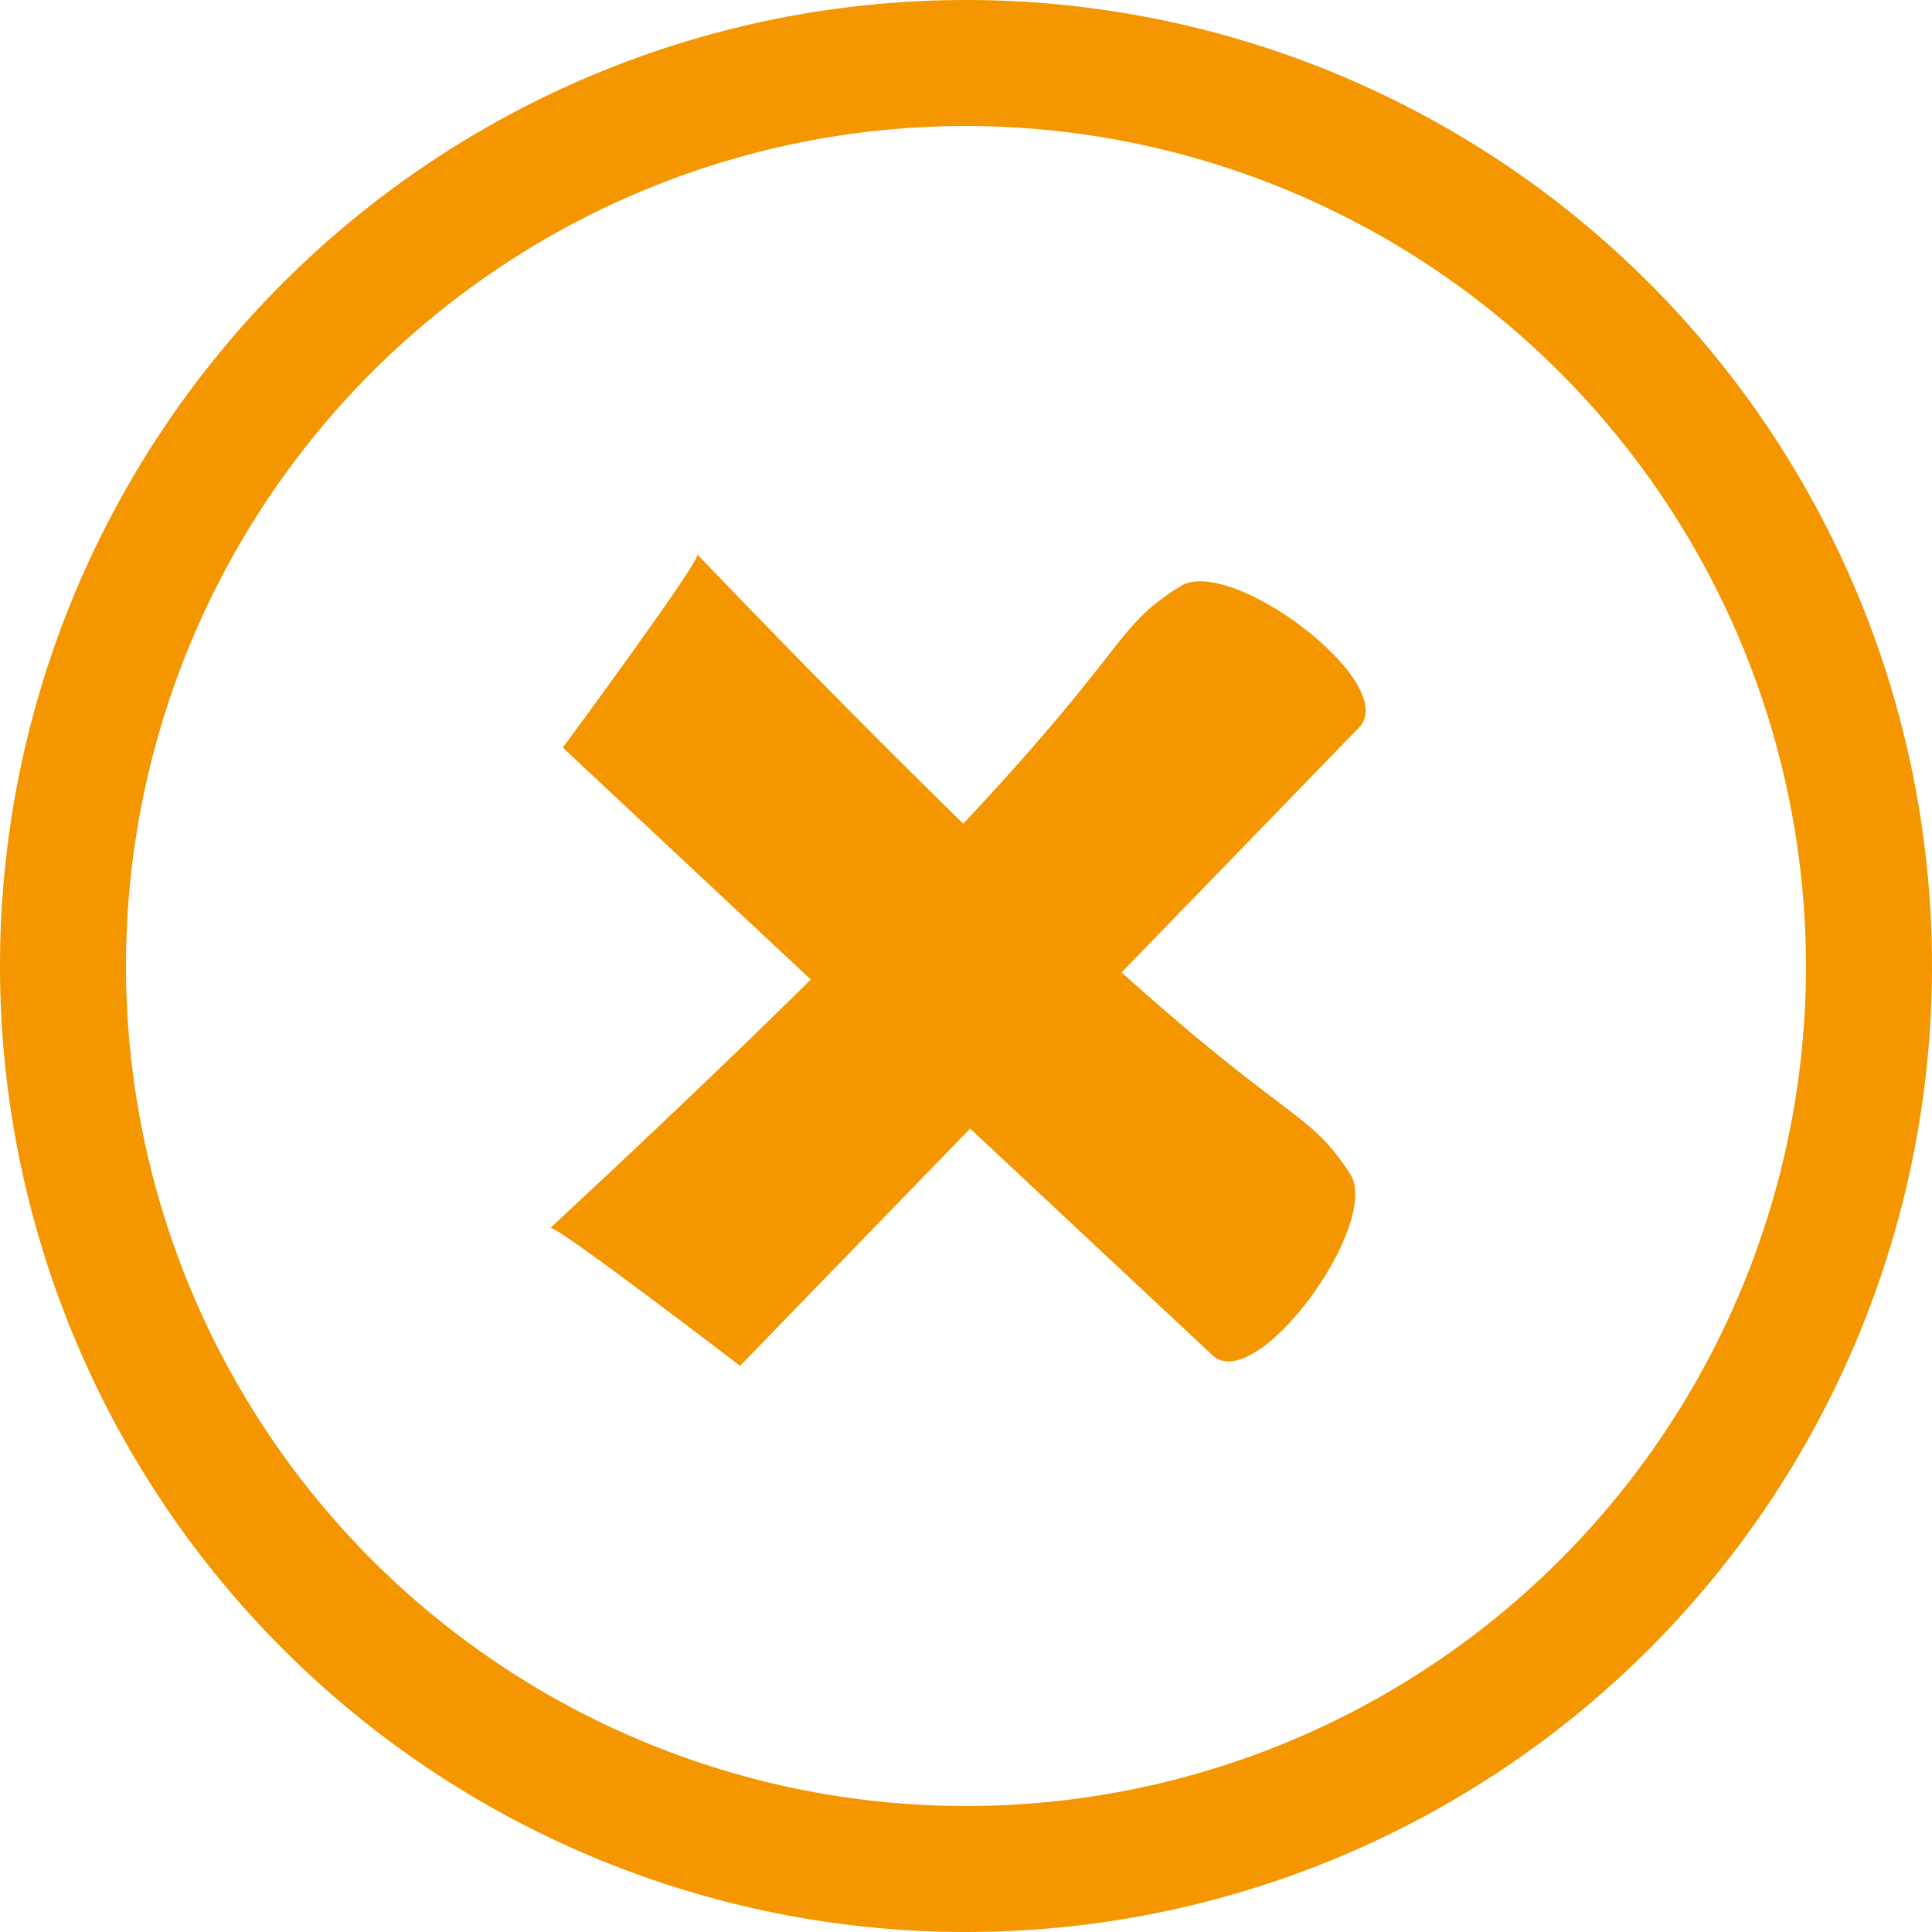
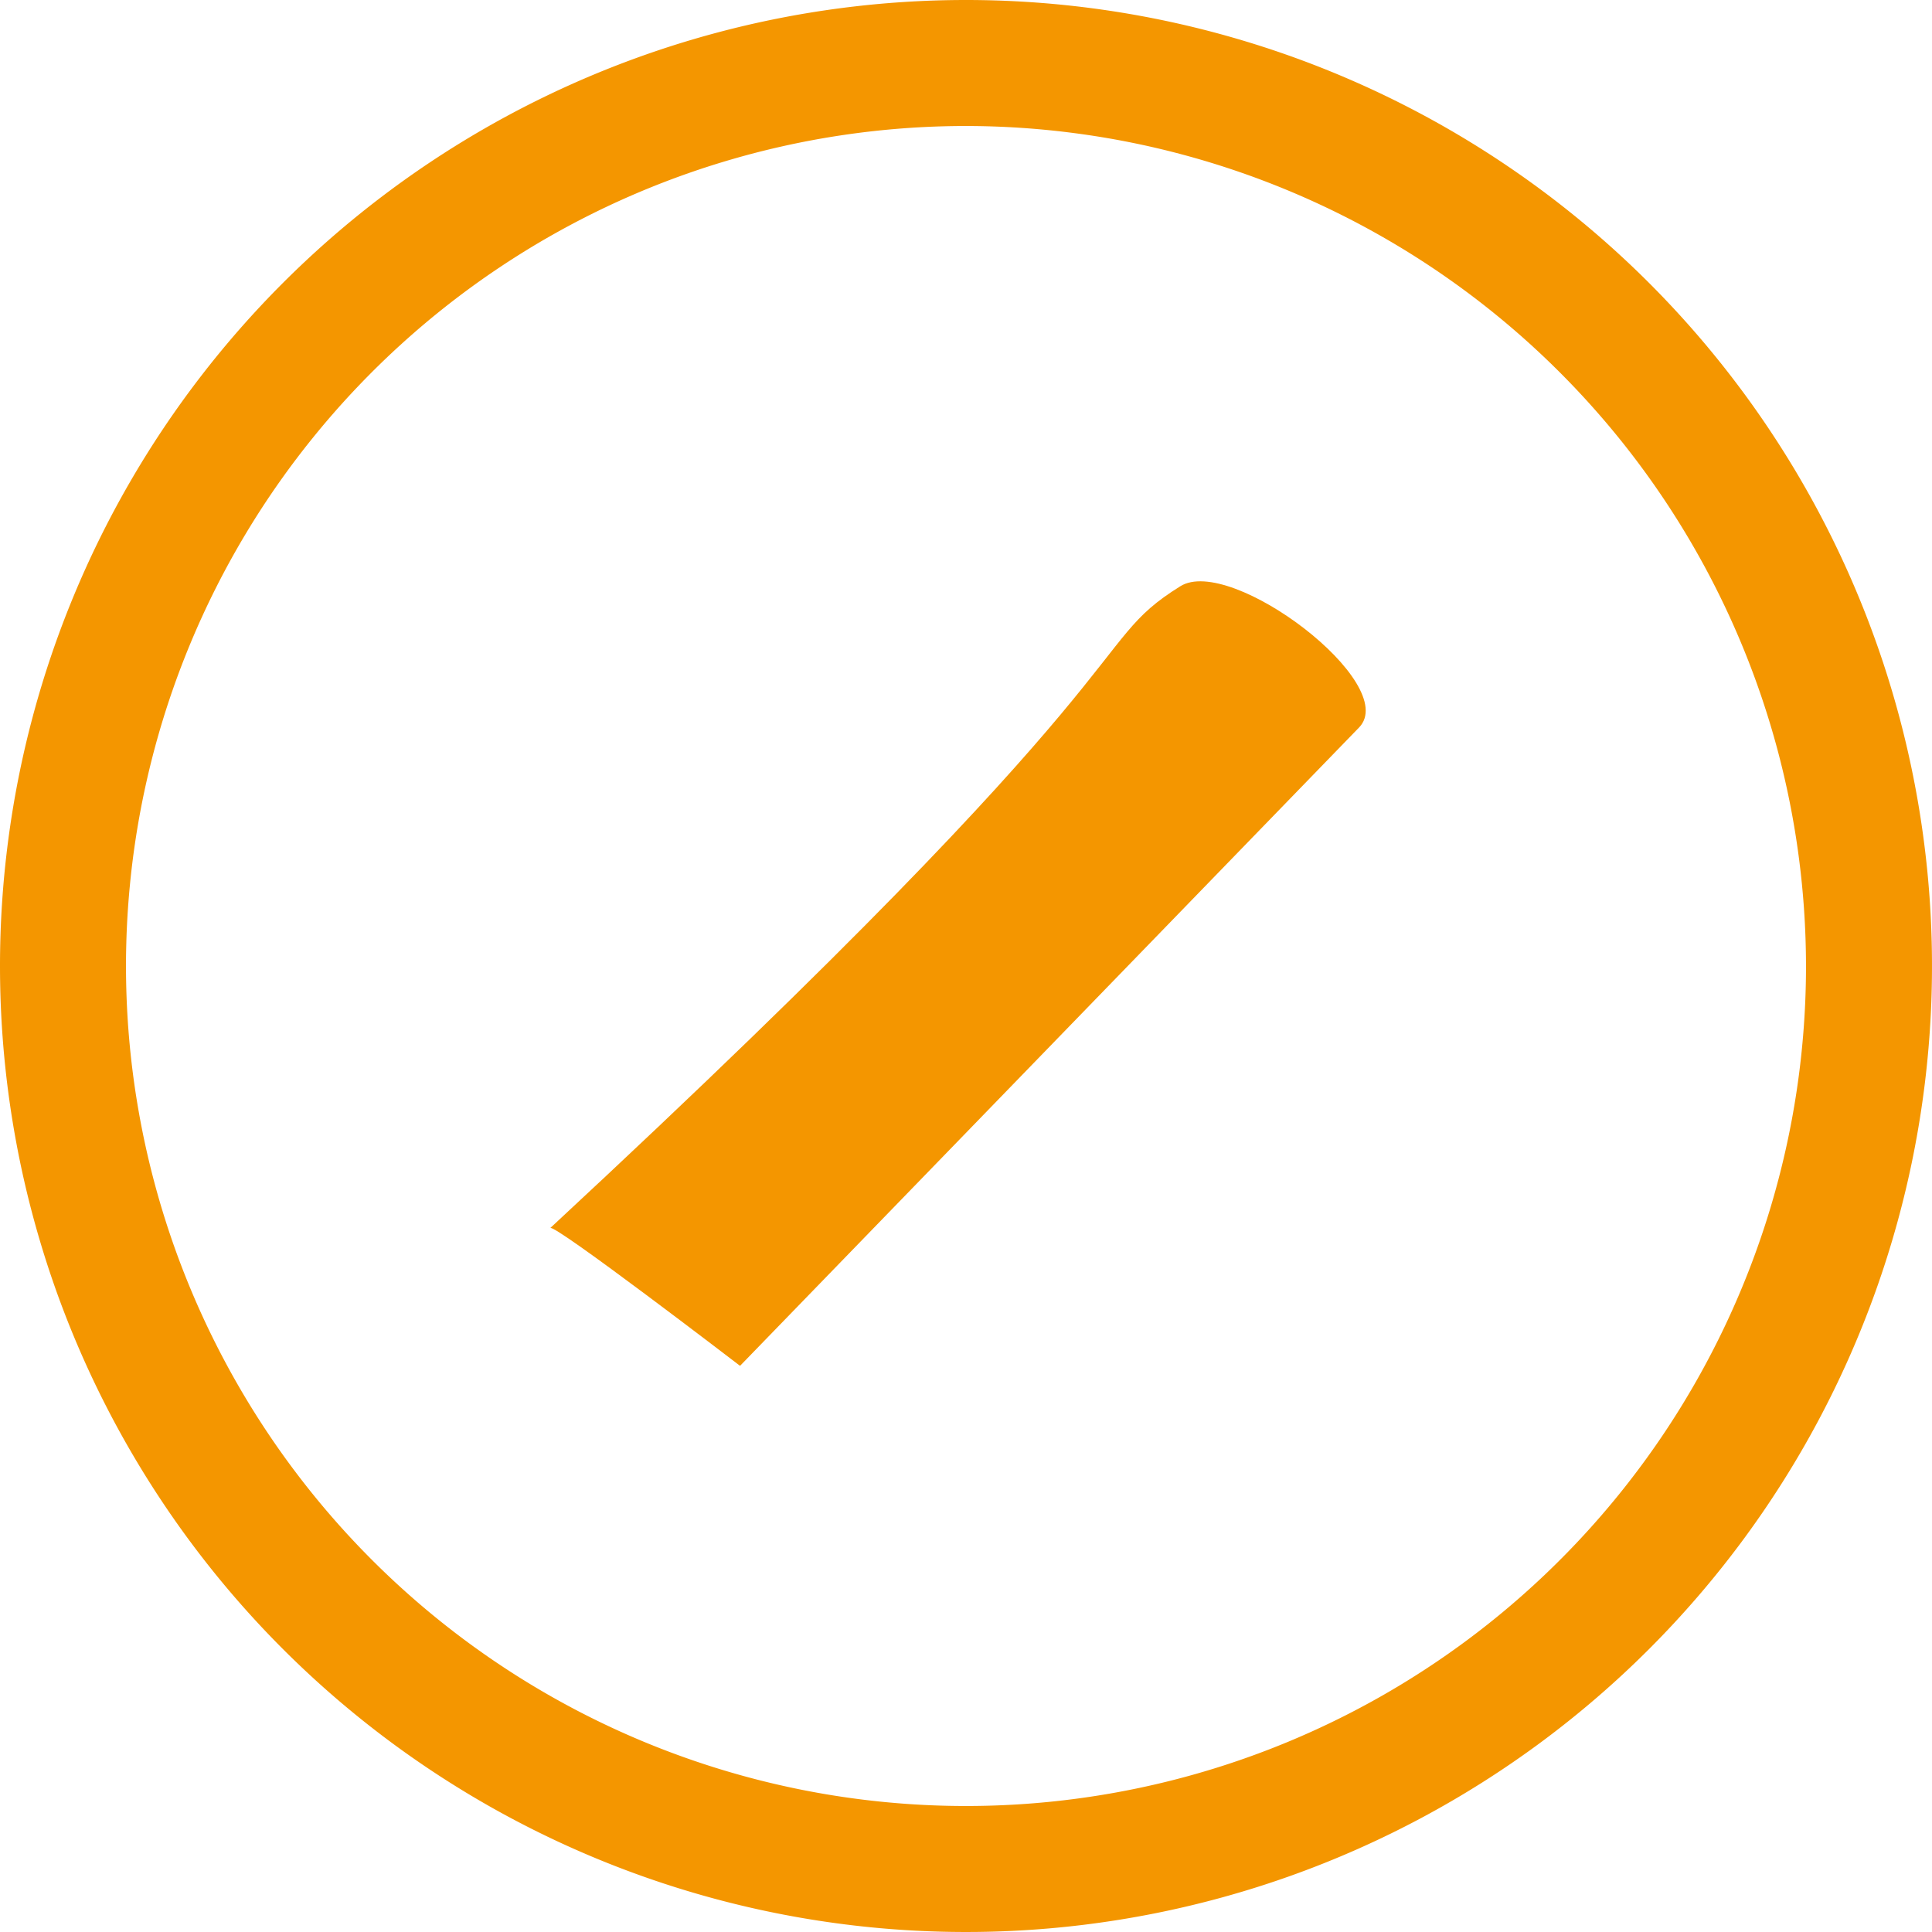
<svg xmlns="http://www.w3.org/2000/svg" width="23" height="23">
  <path fill="#f49600" d="m8.81 16.26 7.37-7.6c.5-.52-1.53-2.06-2.13-1.68-1.17.73-.14.81-7.5 7.64.03-.07 2.26 1.64 2.26 1.64Z" />
-   <path fill="#f49600" d="m6.7 8.9 7.73 7.23c.52.5 2.03-1.57 1.64-2.16-.75-1.15-.82-.13-7.77-7.37.07.04-1.6 2.3-1.6 2.3Z" />
  <path fill="#f49600" d="M11.5 1.5a10 10 0 1 0 10 10 10.01 10.01 0 0 0-10-10m0-1.5A11.5 11.5 0 1 1 0 11.5 11.5 11.5 0 0 1 11.5 0Z" />
</svg>